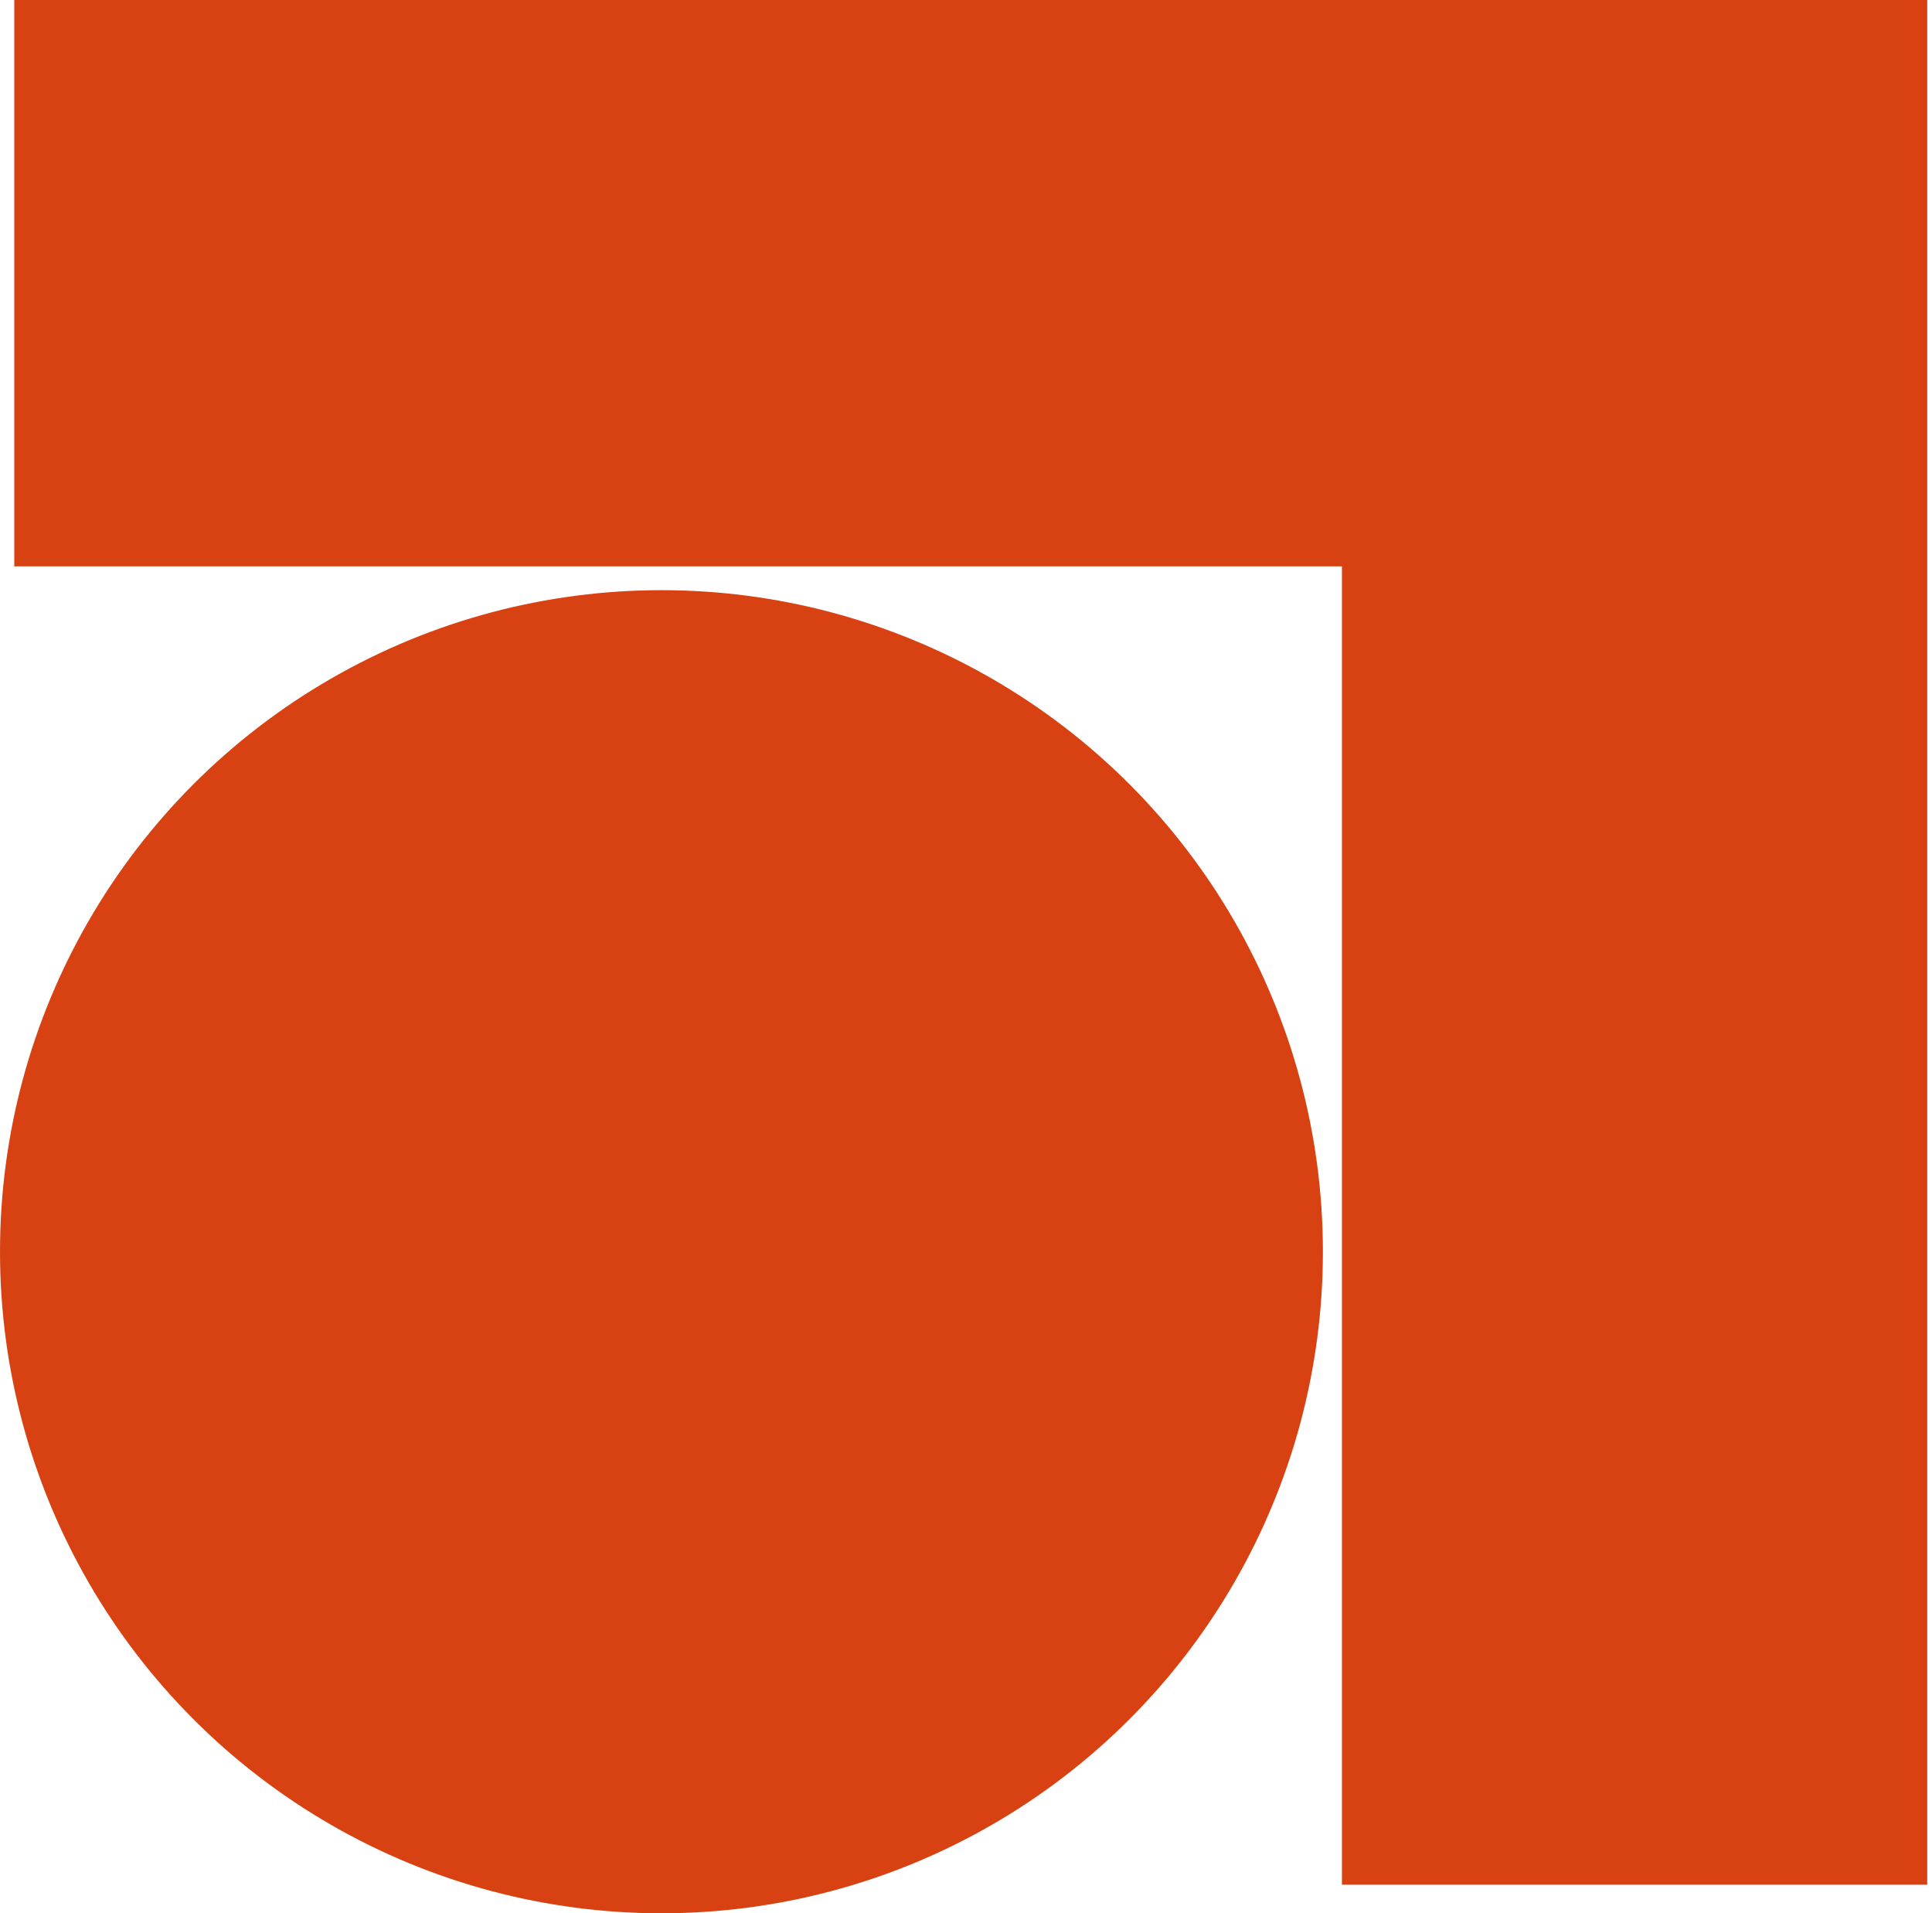
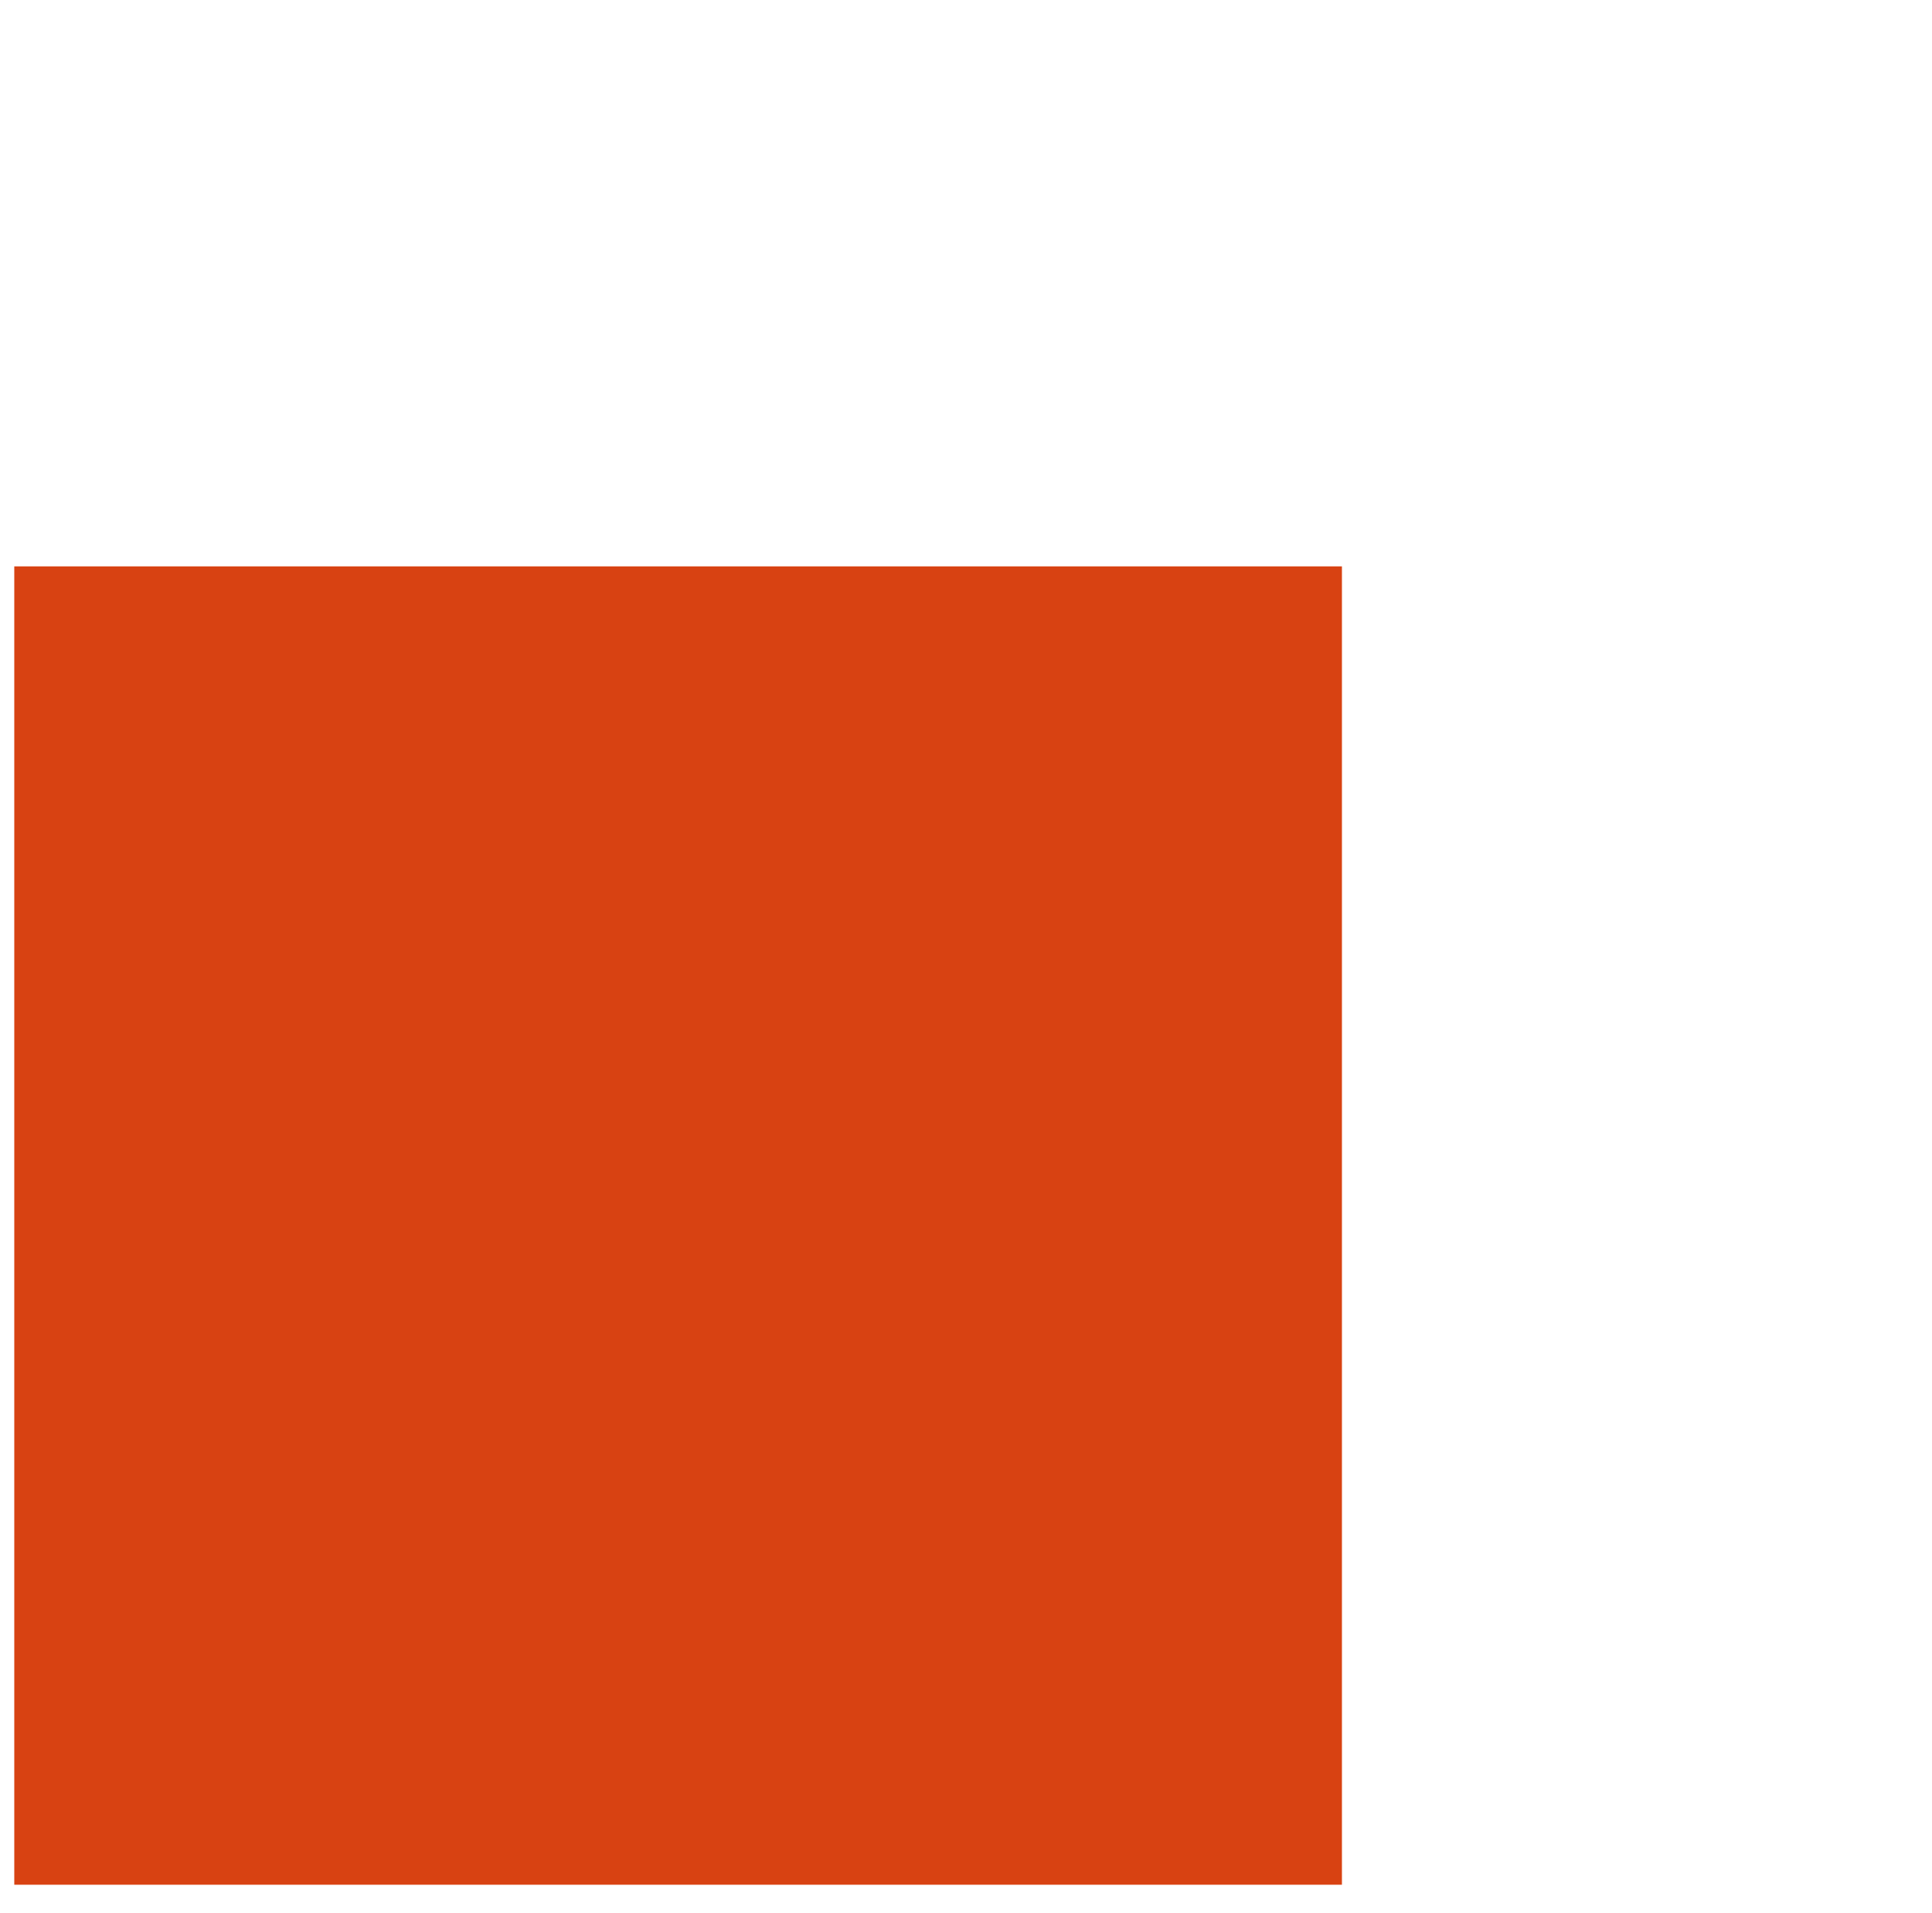
<svg xmlns="http://www.w3.org/2000/svg" width="203" height="201" viewBox="0 0 203 201" fill="none">
-   <path d="M1.5 59.5V0H202.5V198H141V59.5H1.5Z" fill="#D84212" />
-   <circle cx="69.5" cy="131.5" r="69.5" fill="#D84212" />
+   <path d="M1.5 59.5V0V198H141V59.5H1.5Z" fill="#D84212" />
</svg>